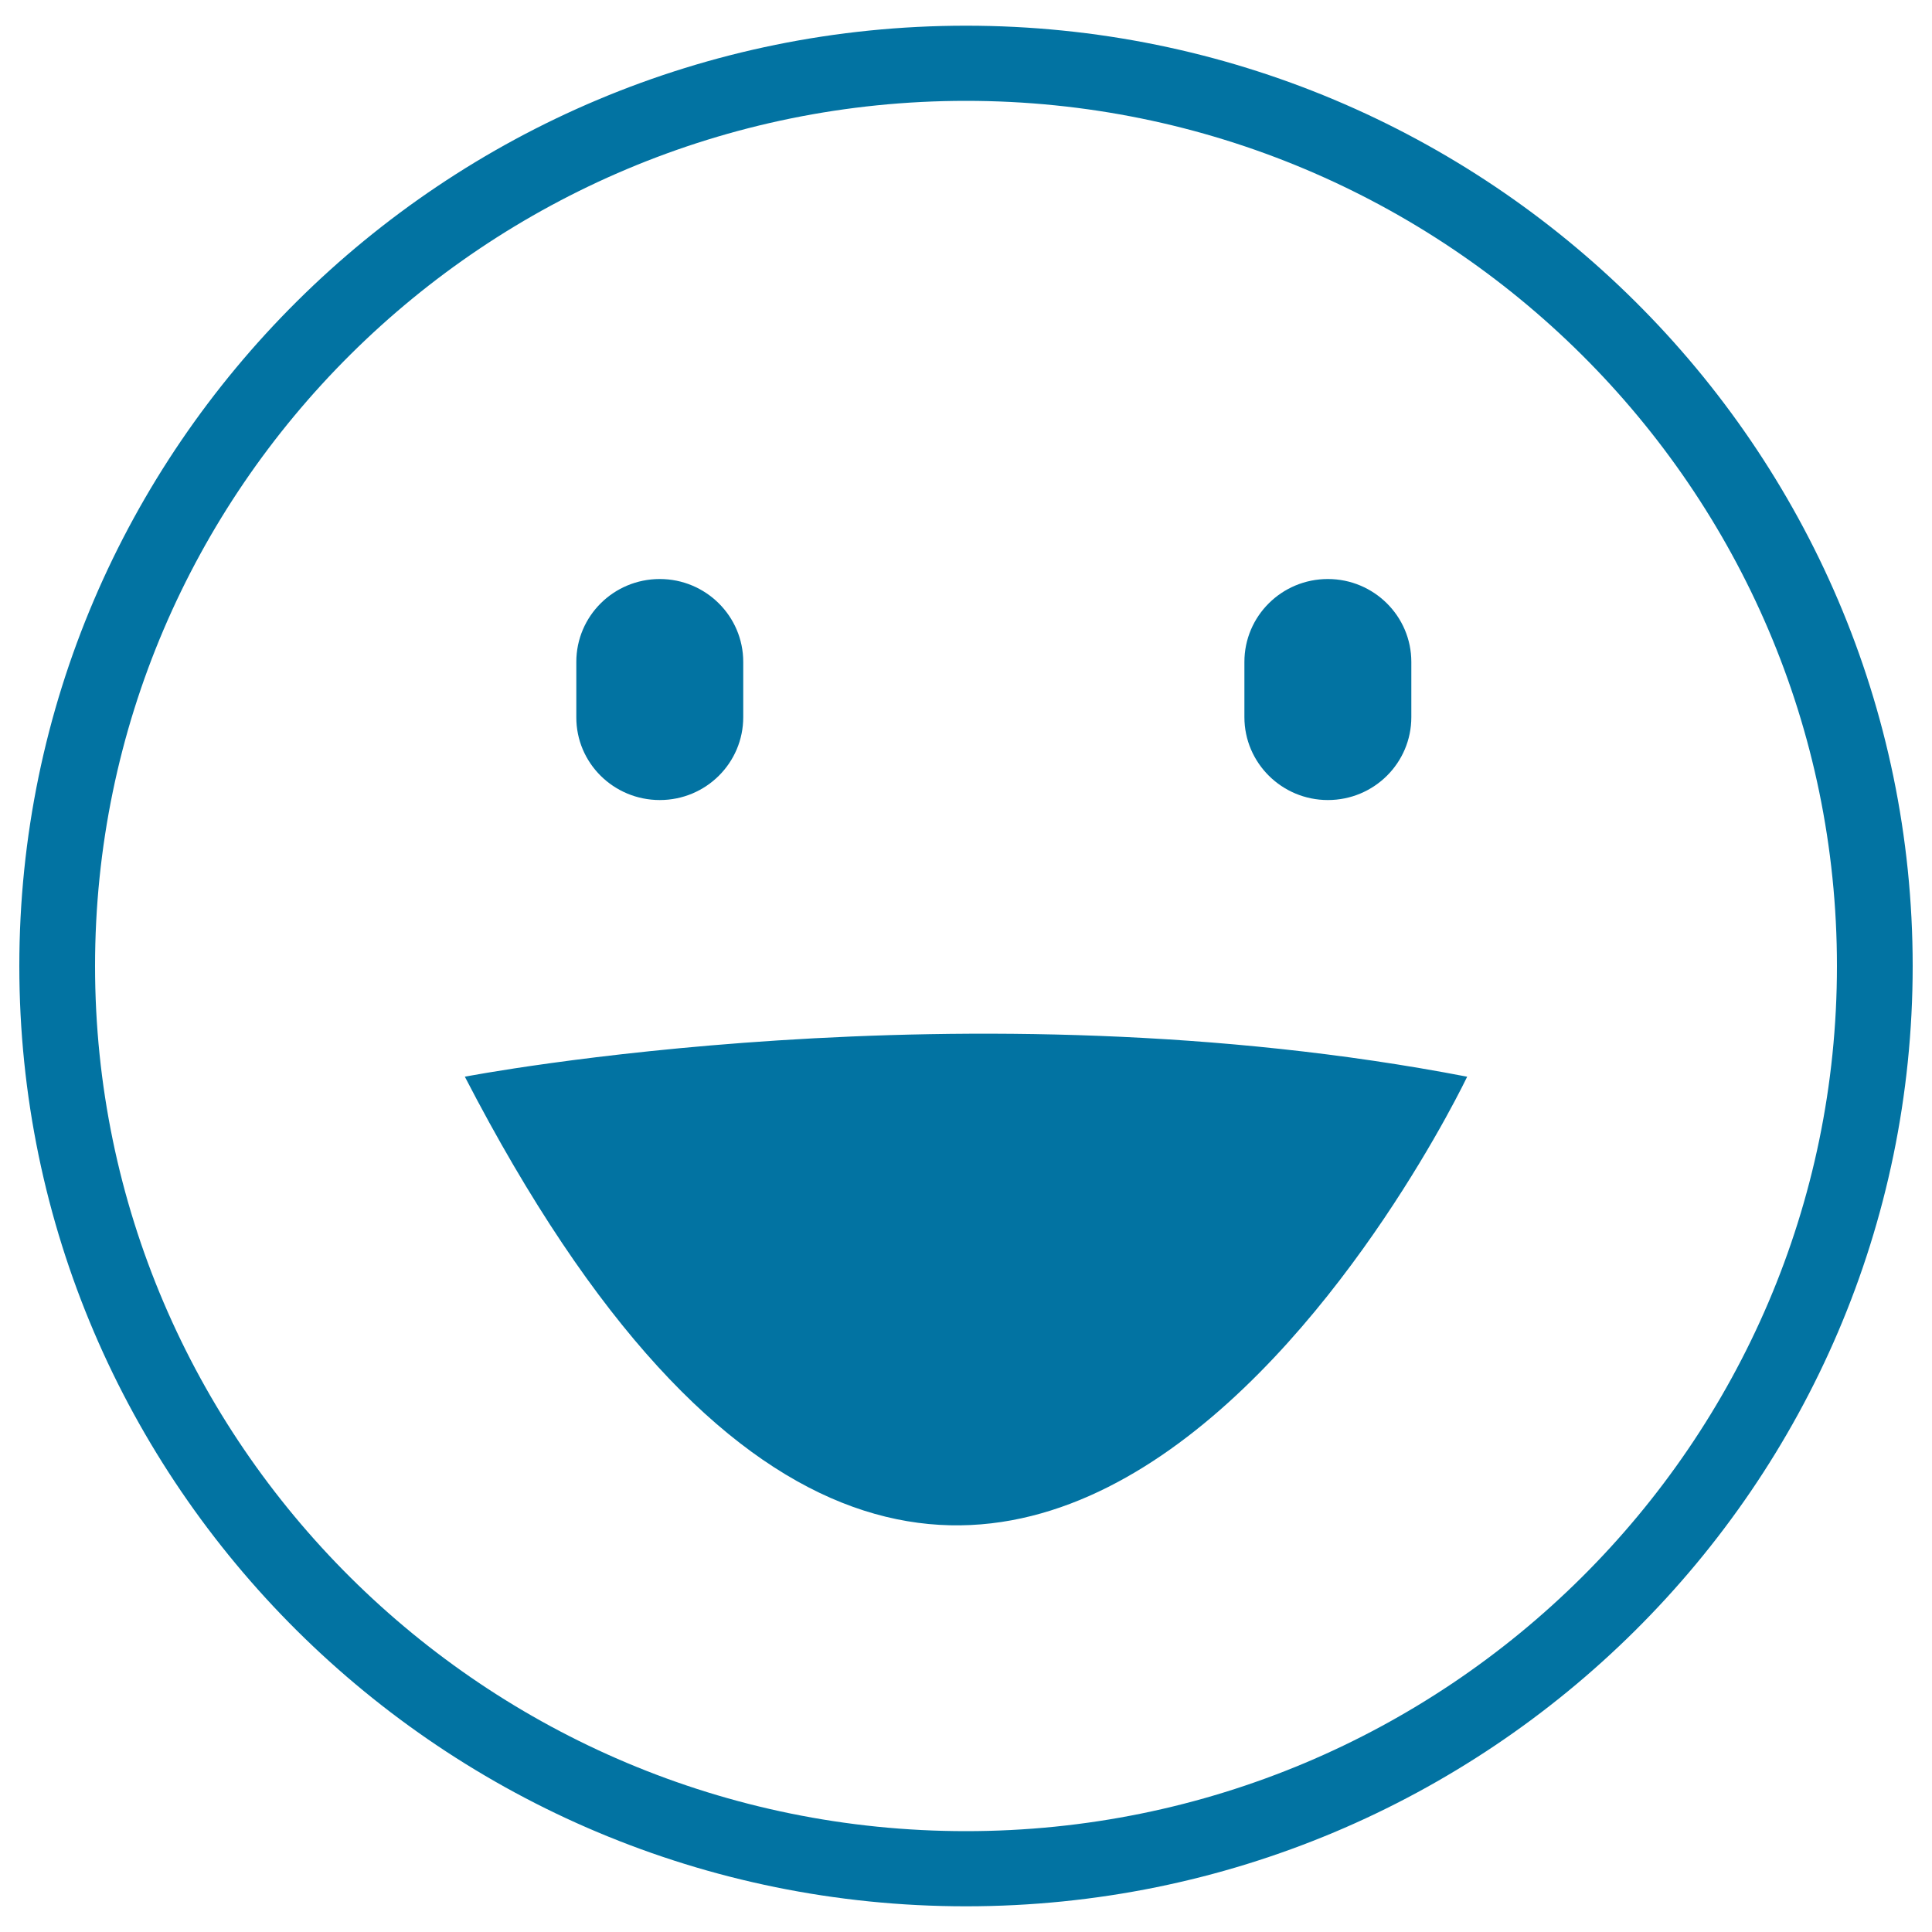
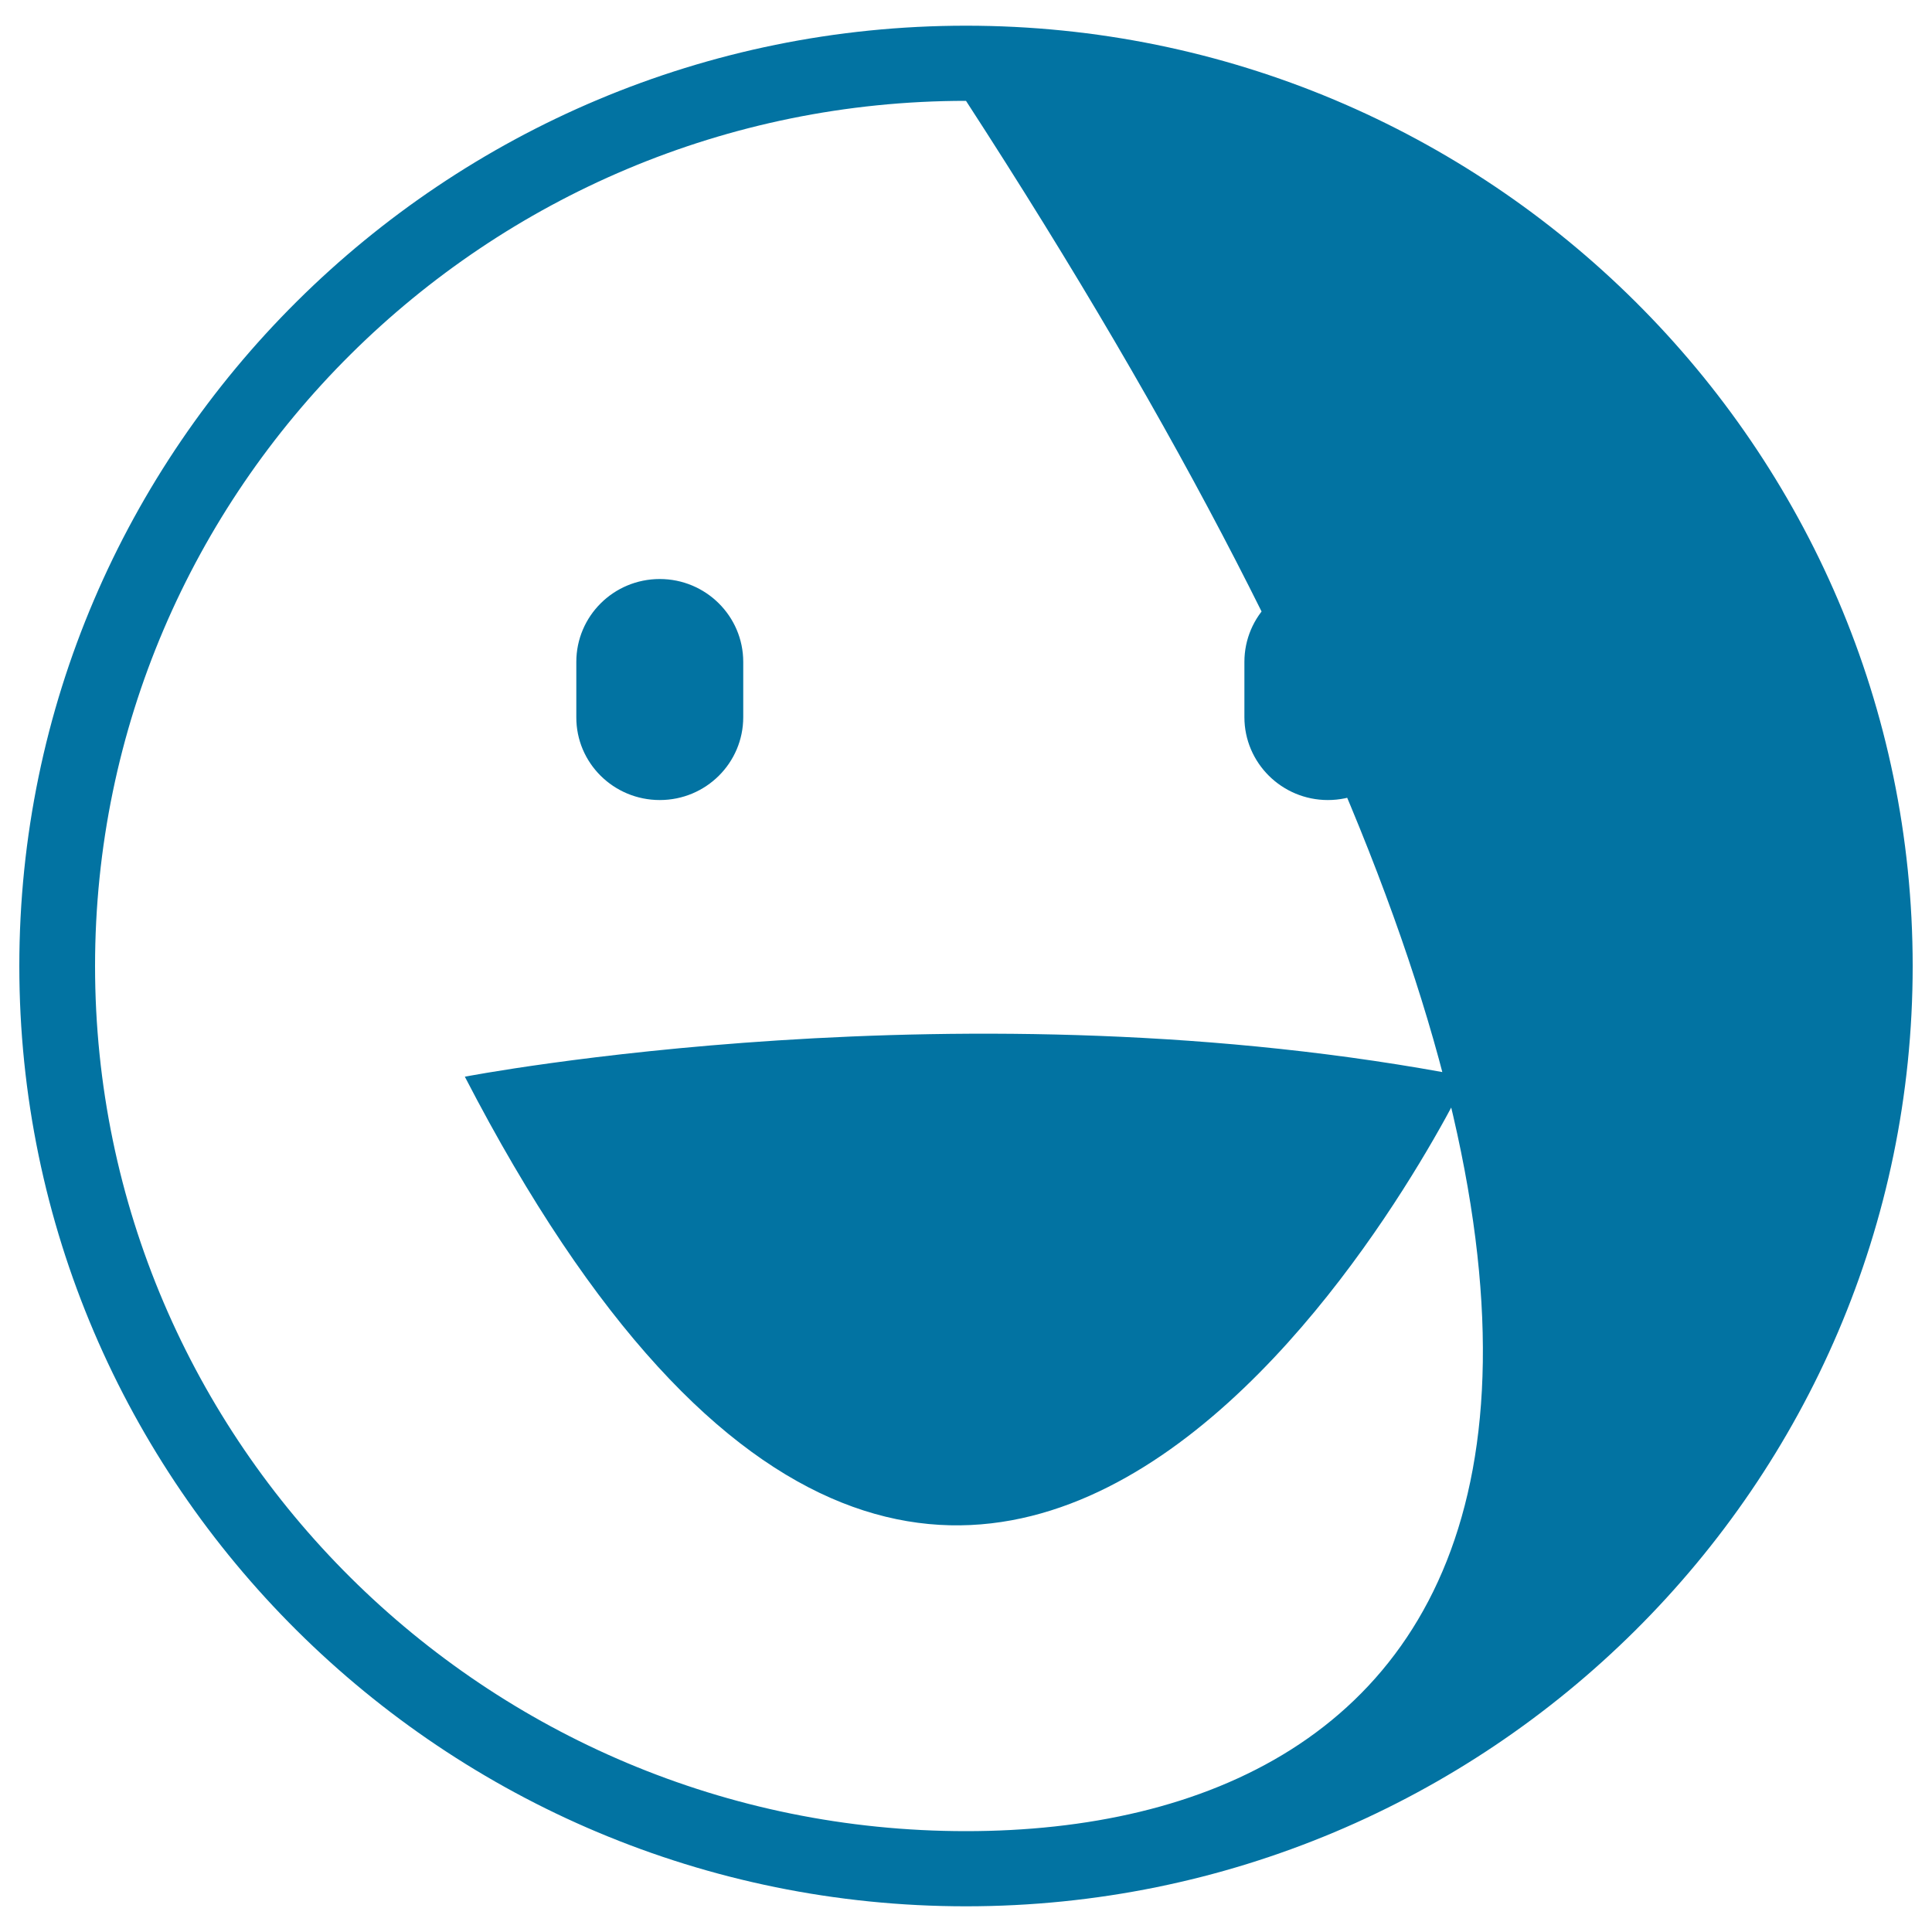
<svg xmlns="http://www.w3.org/2000/svg" viewBox="0 0 1000 1000" style="fill:#0273a2">
  <title>Face SVG icon</title>
-   <path d="M240.6,557.3c270.2,522.5,518.8,0,518.8,0C500,507.2,240.6,557.3,240.6,557.3z M500,13.3C229.8,13.3,10,231.6,10,500c0,268.4,219.8,486.7,490,486.7c270.2,0,490-218.3,490-486.7C990,231.6,770.2,13.3,500,13.3z M500,947.8C251.4,947.8,49.2,746.9,49.2,500C49.2,253.1,251.4,52.2,500,52.2c248.5,0,450.8,200.9,450.8,447.8C950.8,746.9,748.6,947.8,500,947.8z M341.5,414.1c23.9,0,43.2-19.2,43.2-42.9v-28.6c0-23.7-19.4-42.9-43.2-42.9c-23.9,0-43.2,19.2-43.2,42.9v28.6C298.2,394.9,317.6,414.1,341.5,414.1z M687.3,414.1c23.9,0,43.2-19.2,43.2-42.9v-28.6c0-23.7-19.4-42.9-43.2-42.9c-23.9,0-43.2,19.2-43.2,42.9v28.6C644.1,394.9,663.5,414.1,687.3,414.1z" />
+   <path d="M240.6,557.3c270.2,522.5,518.8,0,518.8,0C500,507.2,240.6,557.3,240.6,557.3z M500,13.3C229.8,13.3,10,231.6,10,500c0,268.4,219.8,486.7,490,486.7c270.2,0,490-218.3,490-486.7C990,231.6,770.2,13.3,500,13.3z M500,947.8C251.4,947.8,49.2,746.9,49.2,500C49.2,253.1,251.4,52.2,500,52.2C950.8,746.9,748.6,947.8,500,947.8z M341.5,414.1c23.9,0,43.2-19.2,43.2-42.9v-28.6c0-23.7-19.4-42.9-43.2-42.9c-23.9,0-43.2,19.2-43.2,42.9v28.6C298.2,394.9,317.6,414.1,341.5,414.1z M687.3,414.1c23.9,0,43.2-19.2,43.2-42.9v-28.6c0-23.7-19.4-42.9-43.2-42.9c-23.9,0-43.2,19.2-43.2,42.9v28.6C644.1,394.9,663.5,414.1,687.3,414.1z" />
</svg>